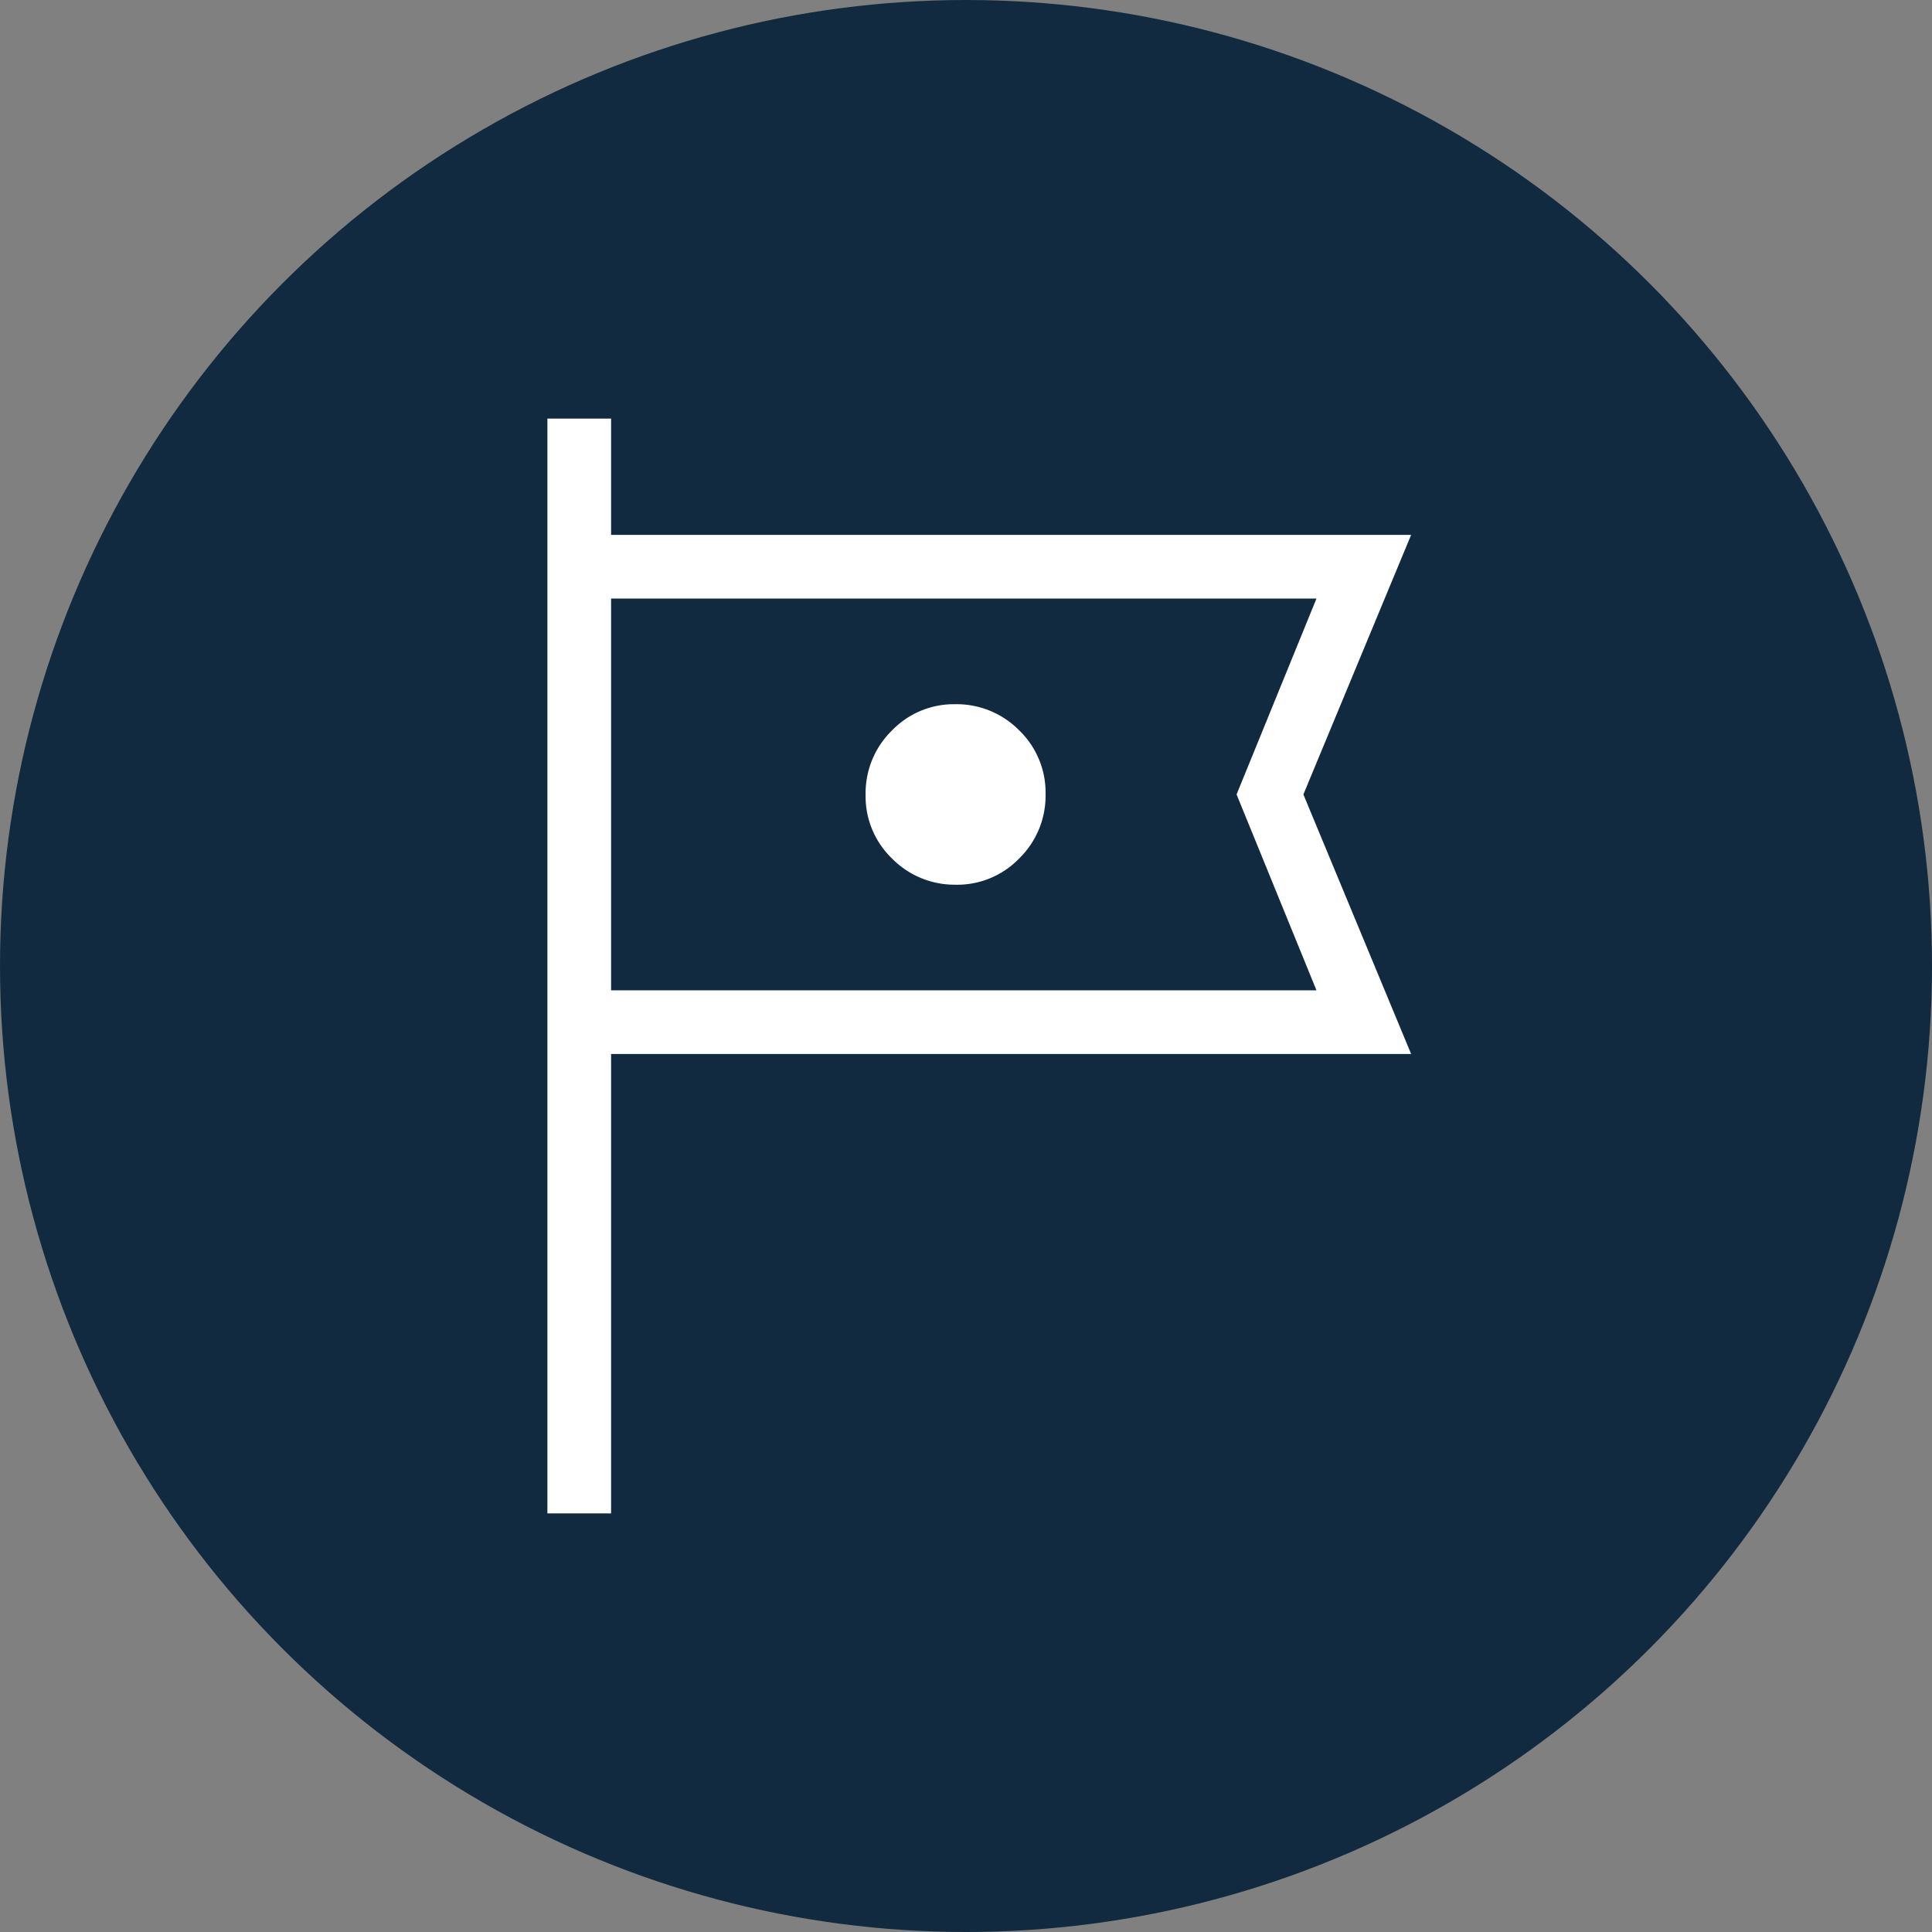
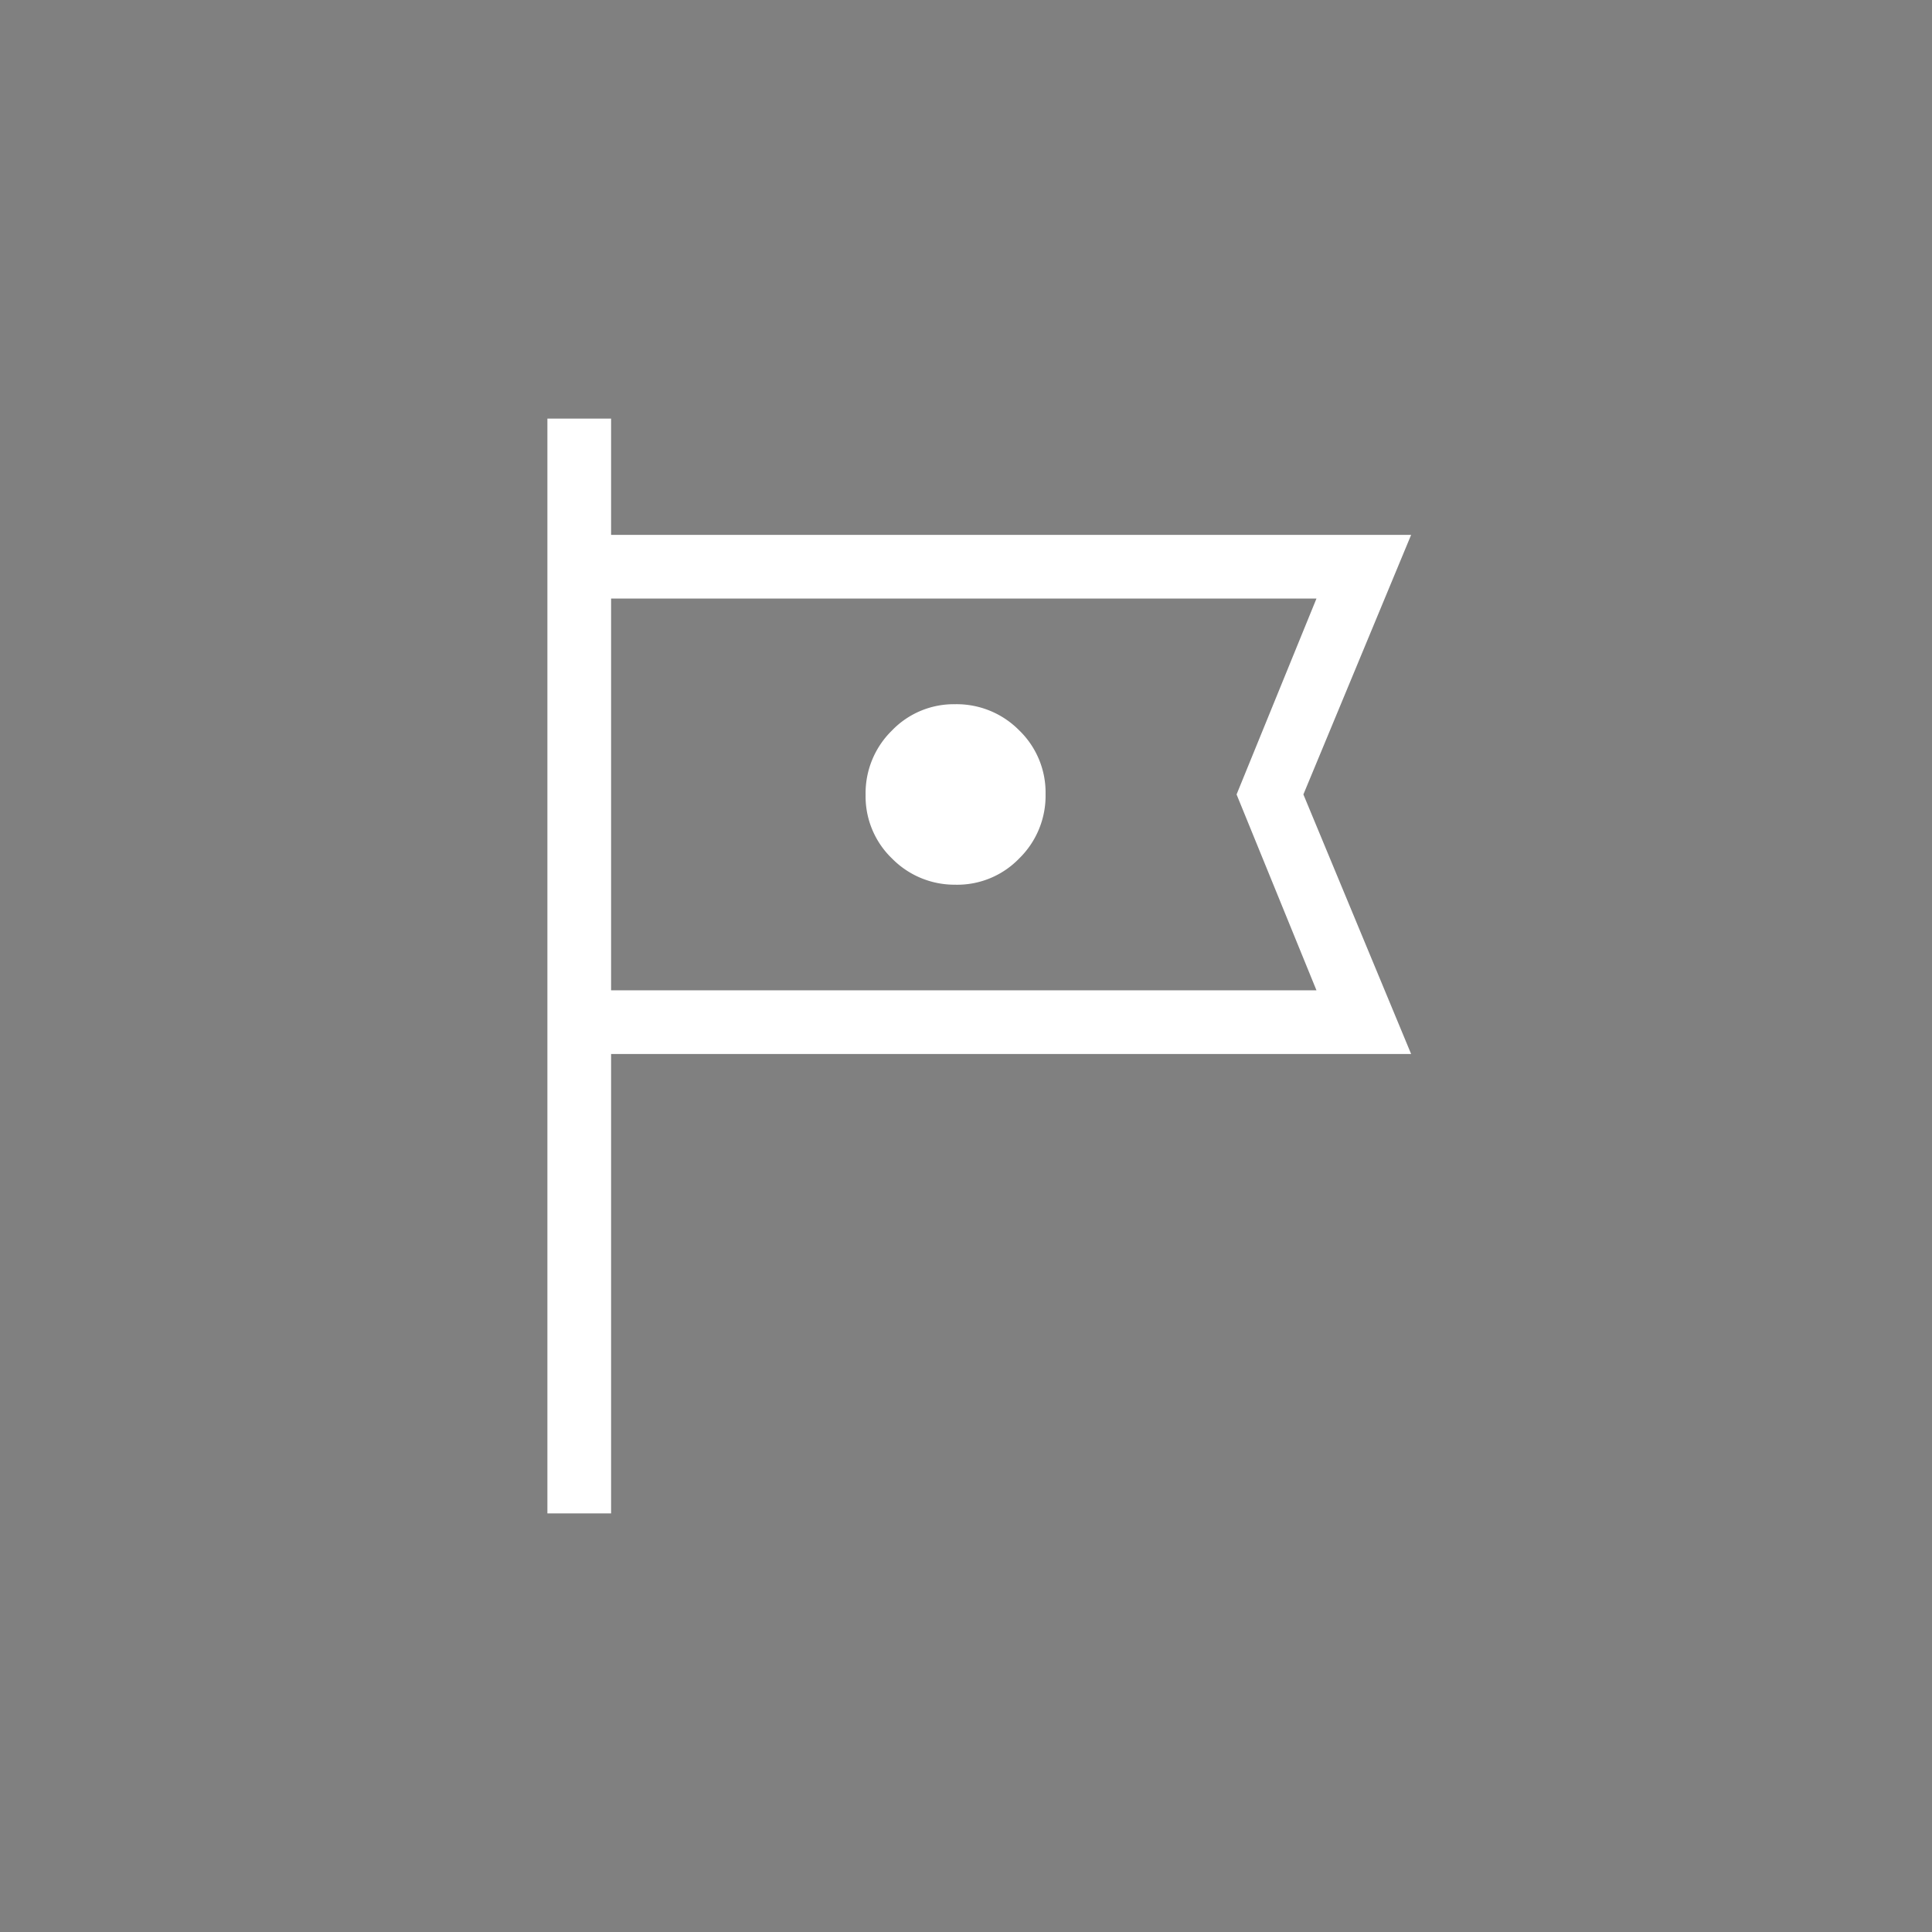
<svg xmlns="http://www.w3.org/2000/svg" width="60" height="60" viewBox="0 0 60 60">
  <rect x="0" y="0" width="60" height="60" fill="#808080" stroke="none" />
  <g id="sector-16" transform="translate(0.499)">
-     <circle id="Ellipse_19" data-name="Ellipse 19" cx="30" cy="30" r="30" transform="translate(-0.499)" fill="#112a40" />
    <path id="Path_229" data-name="Path 229" d="M210-836v-34h1.978v3.611h24.846l-3.346,8.061,3.346,8.061H211.978V-836Zm1.978-28.41v0Zm10.707,8.886a2.675,2.675,0,0,0,1.971-.82,2.721,2.721,0,0,0,.815-1.992,2.682,2.682,0,0,0-.82-1.983,2.728,2.728,0,0,0-1.992-.811,2.665,2.665,0,0,0-1.962.82,2.72,2.72,0,0,0-.815,1.992,2.676,2.676,0,0,0,.824,1.983A2.722,2.722,0,0,0,222.686-855.525Zm-10.707,3.279h21.906l-2.481-6.083,2.481-6.083H211.978Z" transform="translate(-193.499 883)" fill="#fff" />
  </g>
</svg>